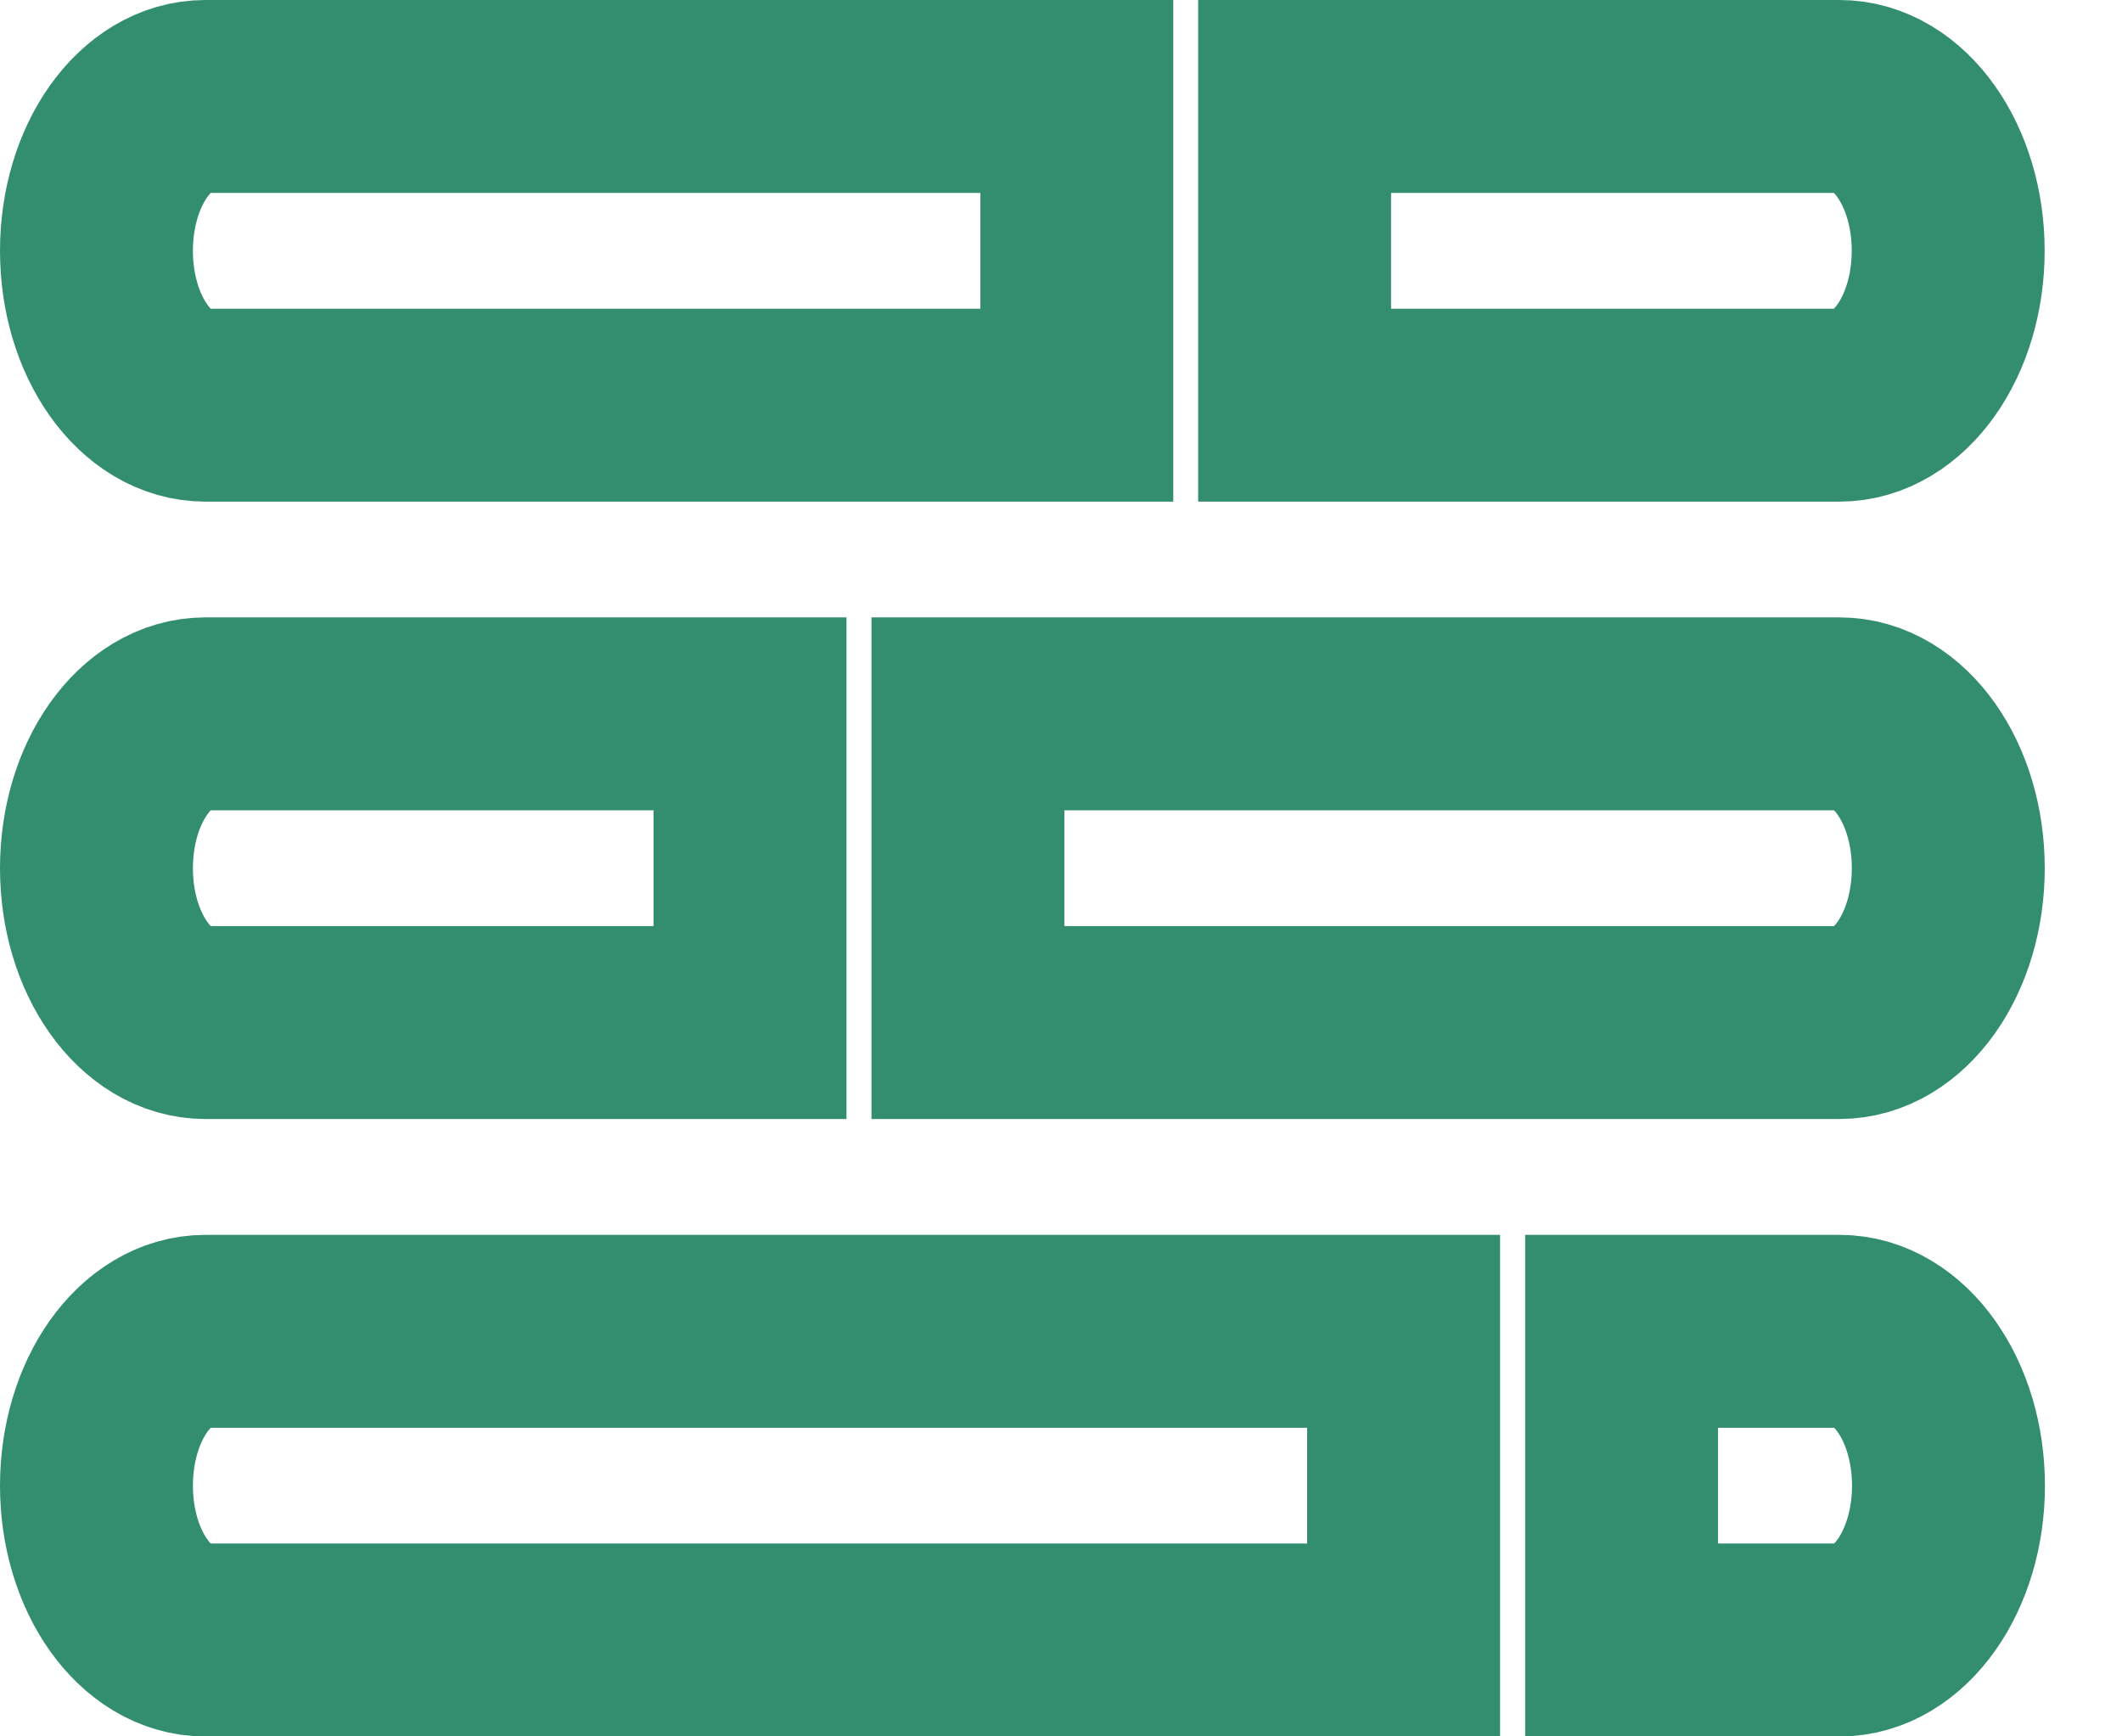
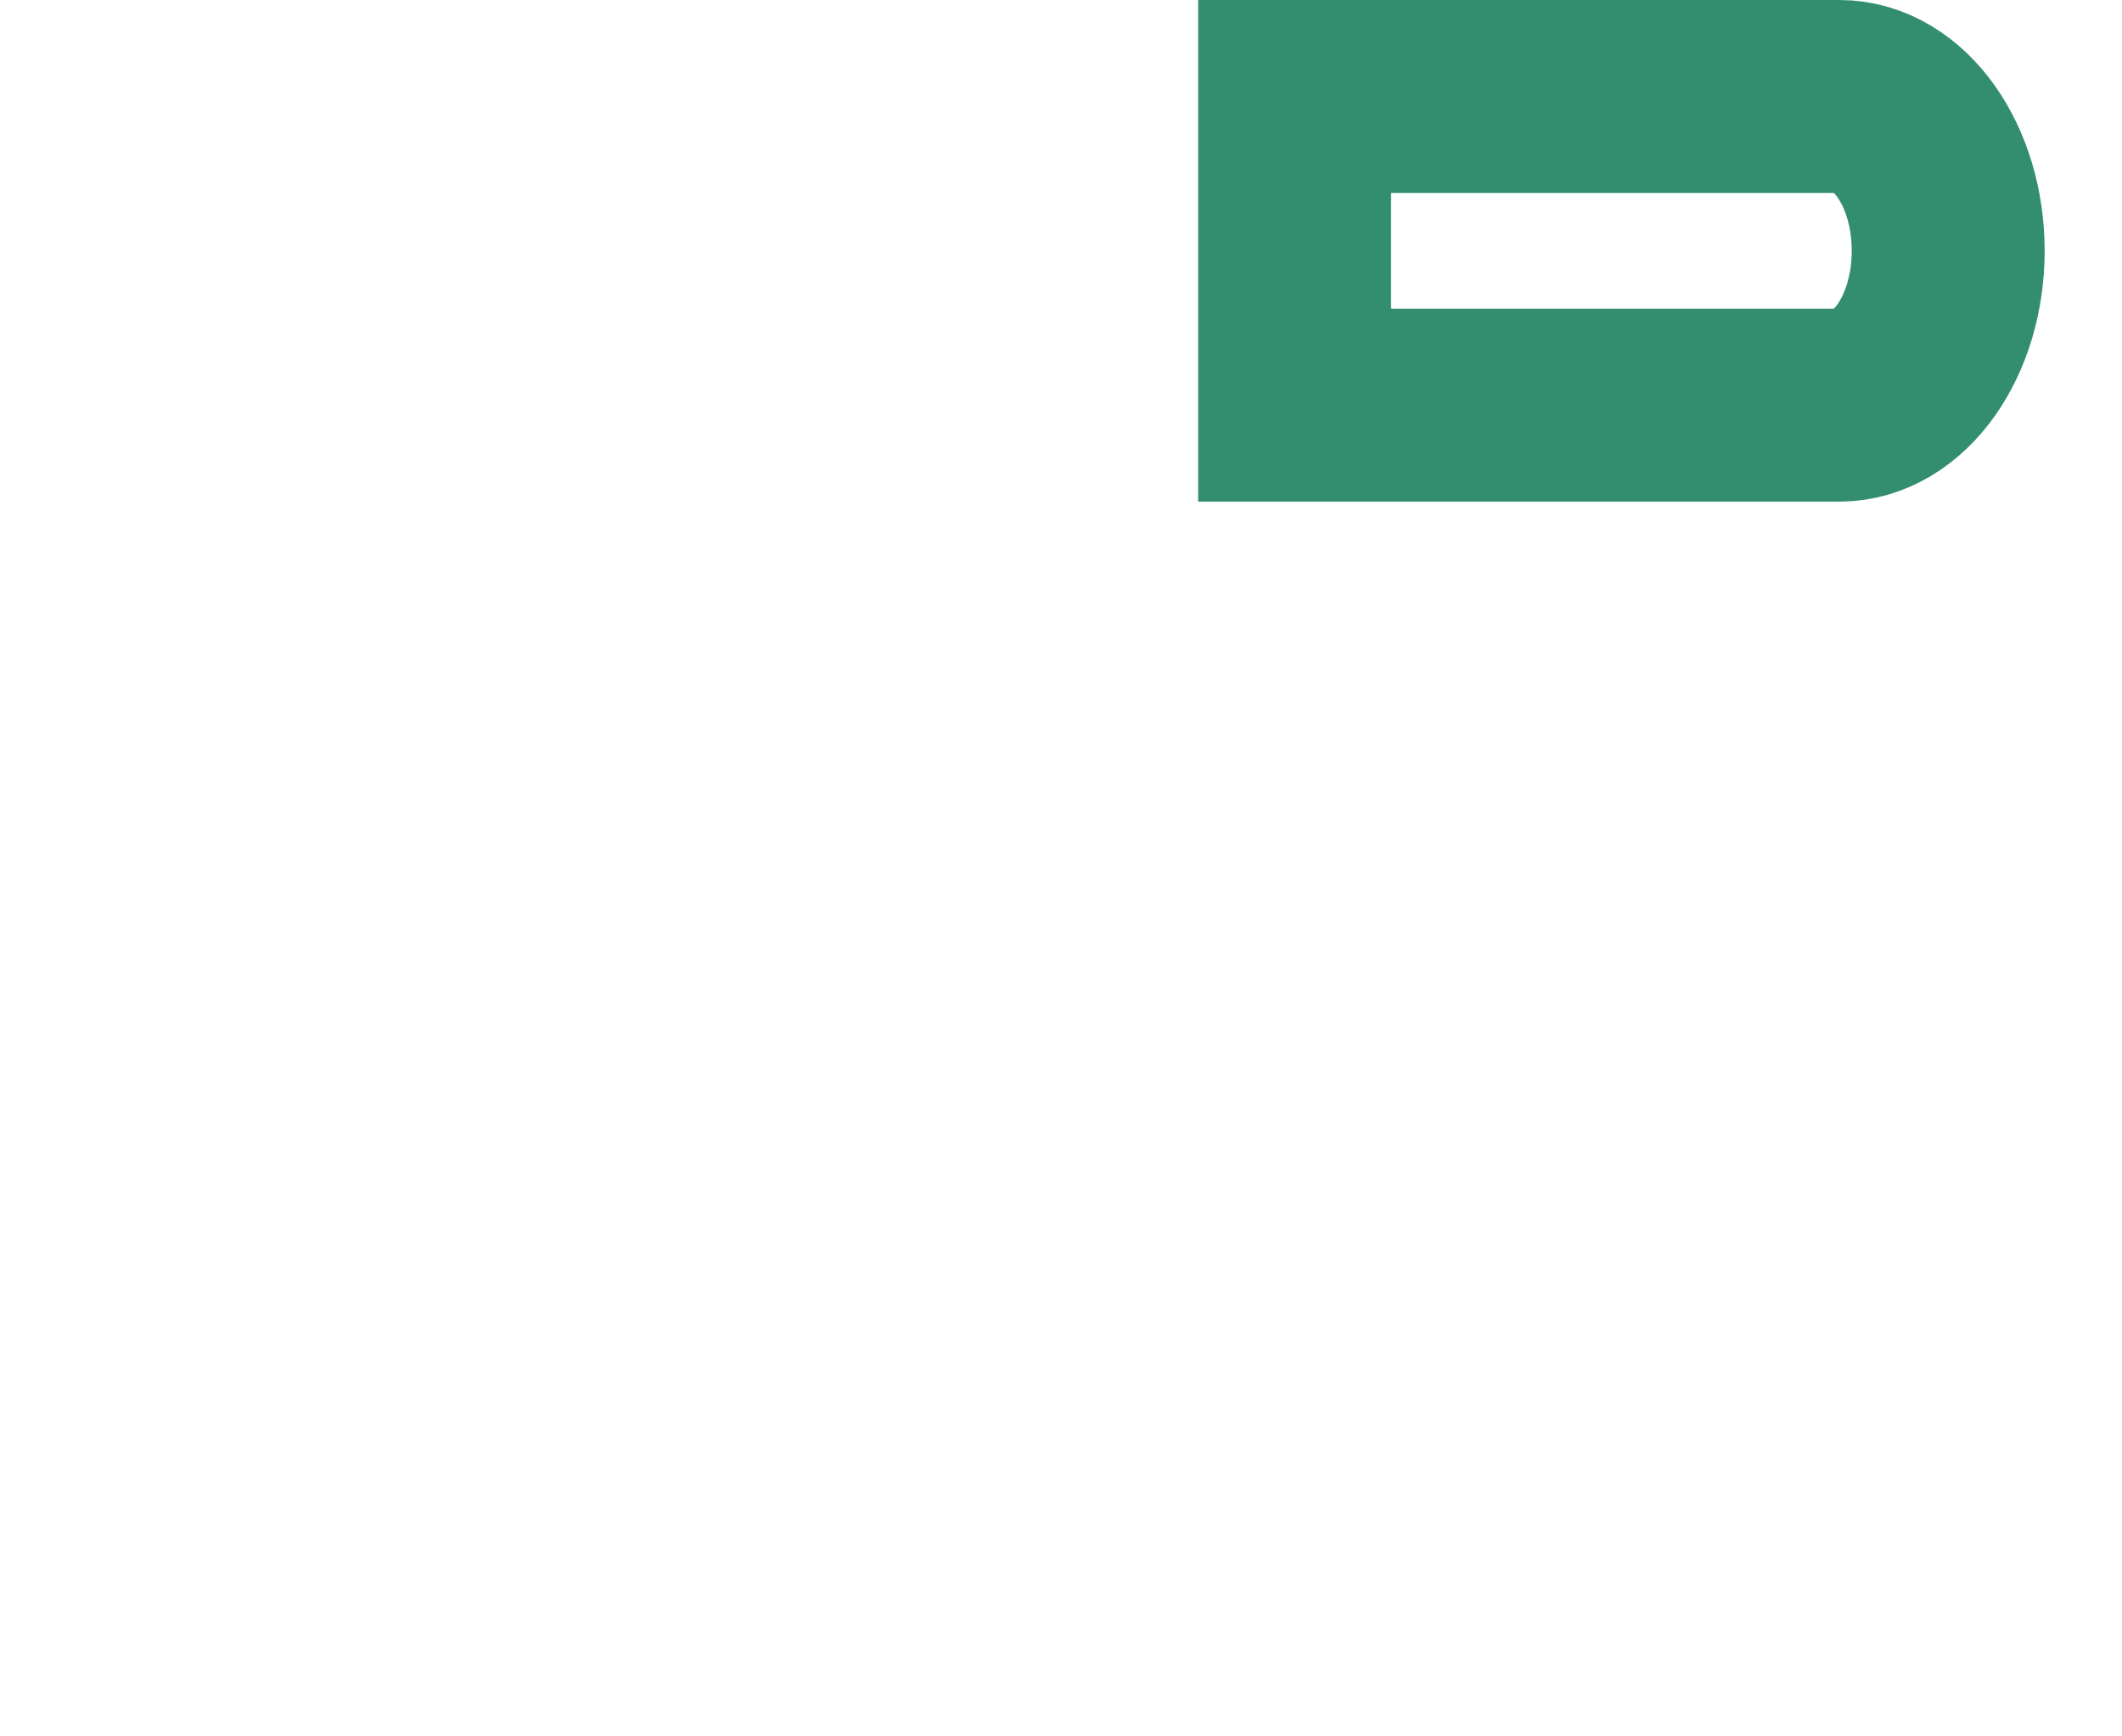
<svg xmlns="http://www.w3.org/2000/svg" width="22" height="18" viewBox="0 0 22 18" fill="none">
-   <path d="M1 2.6C1 1.716 1.506 1 2.129 1L11.164 1V4.2H2.129C1.506 4.2 1 3.484 1 2.6Z" stroke="#328E6E" stroke-width="2" />
  <path d="M13.422 1L19.069 1C19.692 1 20.198 1.716 20.198 2.6C20.198 3.484 19.692 4.2 19.069 4.2H13.422V1Z" stroke="#328E6E" stroke-width="2" />
-   <path d="M1 9C1 8.117 1.506 7.4 2.129 7.4H7.776V10.6H2.129C1.506 10.6 1 9.884 1 9Z" stroke="#328E6E" stroke-width="2" />
-   <path d="M10.035 7.4L19.07 7.4C19.694 7.4 20.199 8.117 20.199 9C20.199 9.884 19.694 10.6 19.07 10.6H10.035V7.4Z" stroke="#328E6E" stroke-width="2" />
-   <path d="M1 15.401C1 14.517 1.506 13.801 2.129 13.801H14.552V17.001H2.129C1.506 17.001 1 16.284 1 15.401Z" stroke="#328E6E" stroke-width="2" />
-   <path d="M16.812 13.801H19.071C19.695 13.801 20.201 14.517 20.201 15.401C20.201 16.284 19.695 17.001 19.071 17.001H16.812V13.801Z" stroke="#328E6E" stroke-width="2" />
</svg>